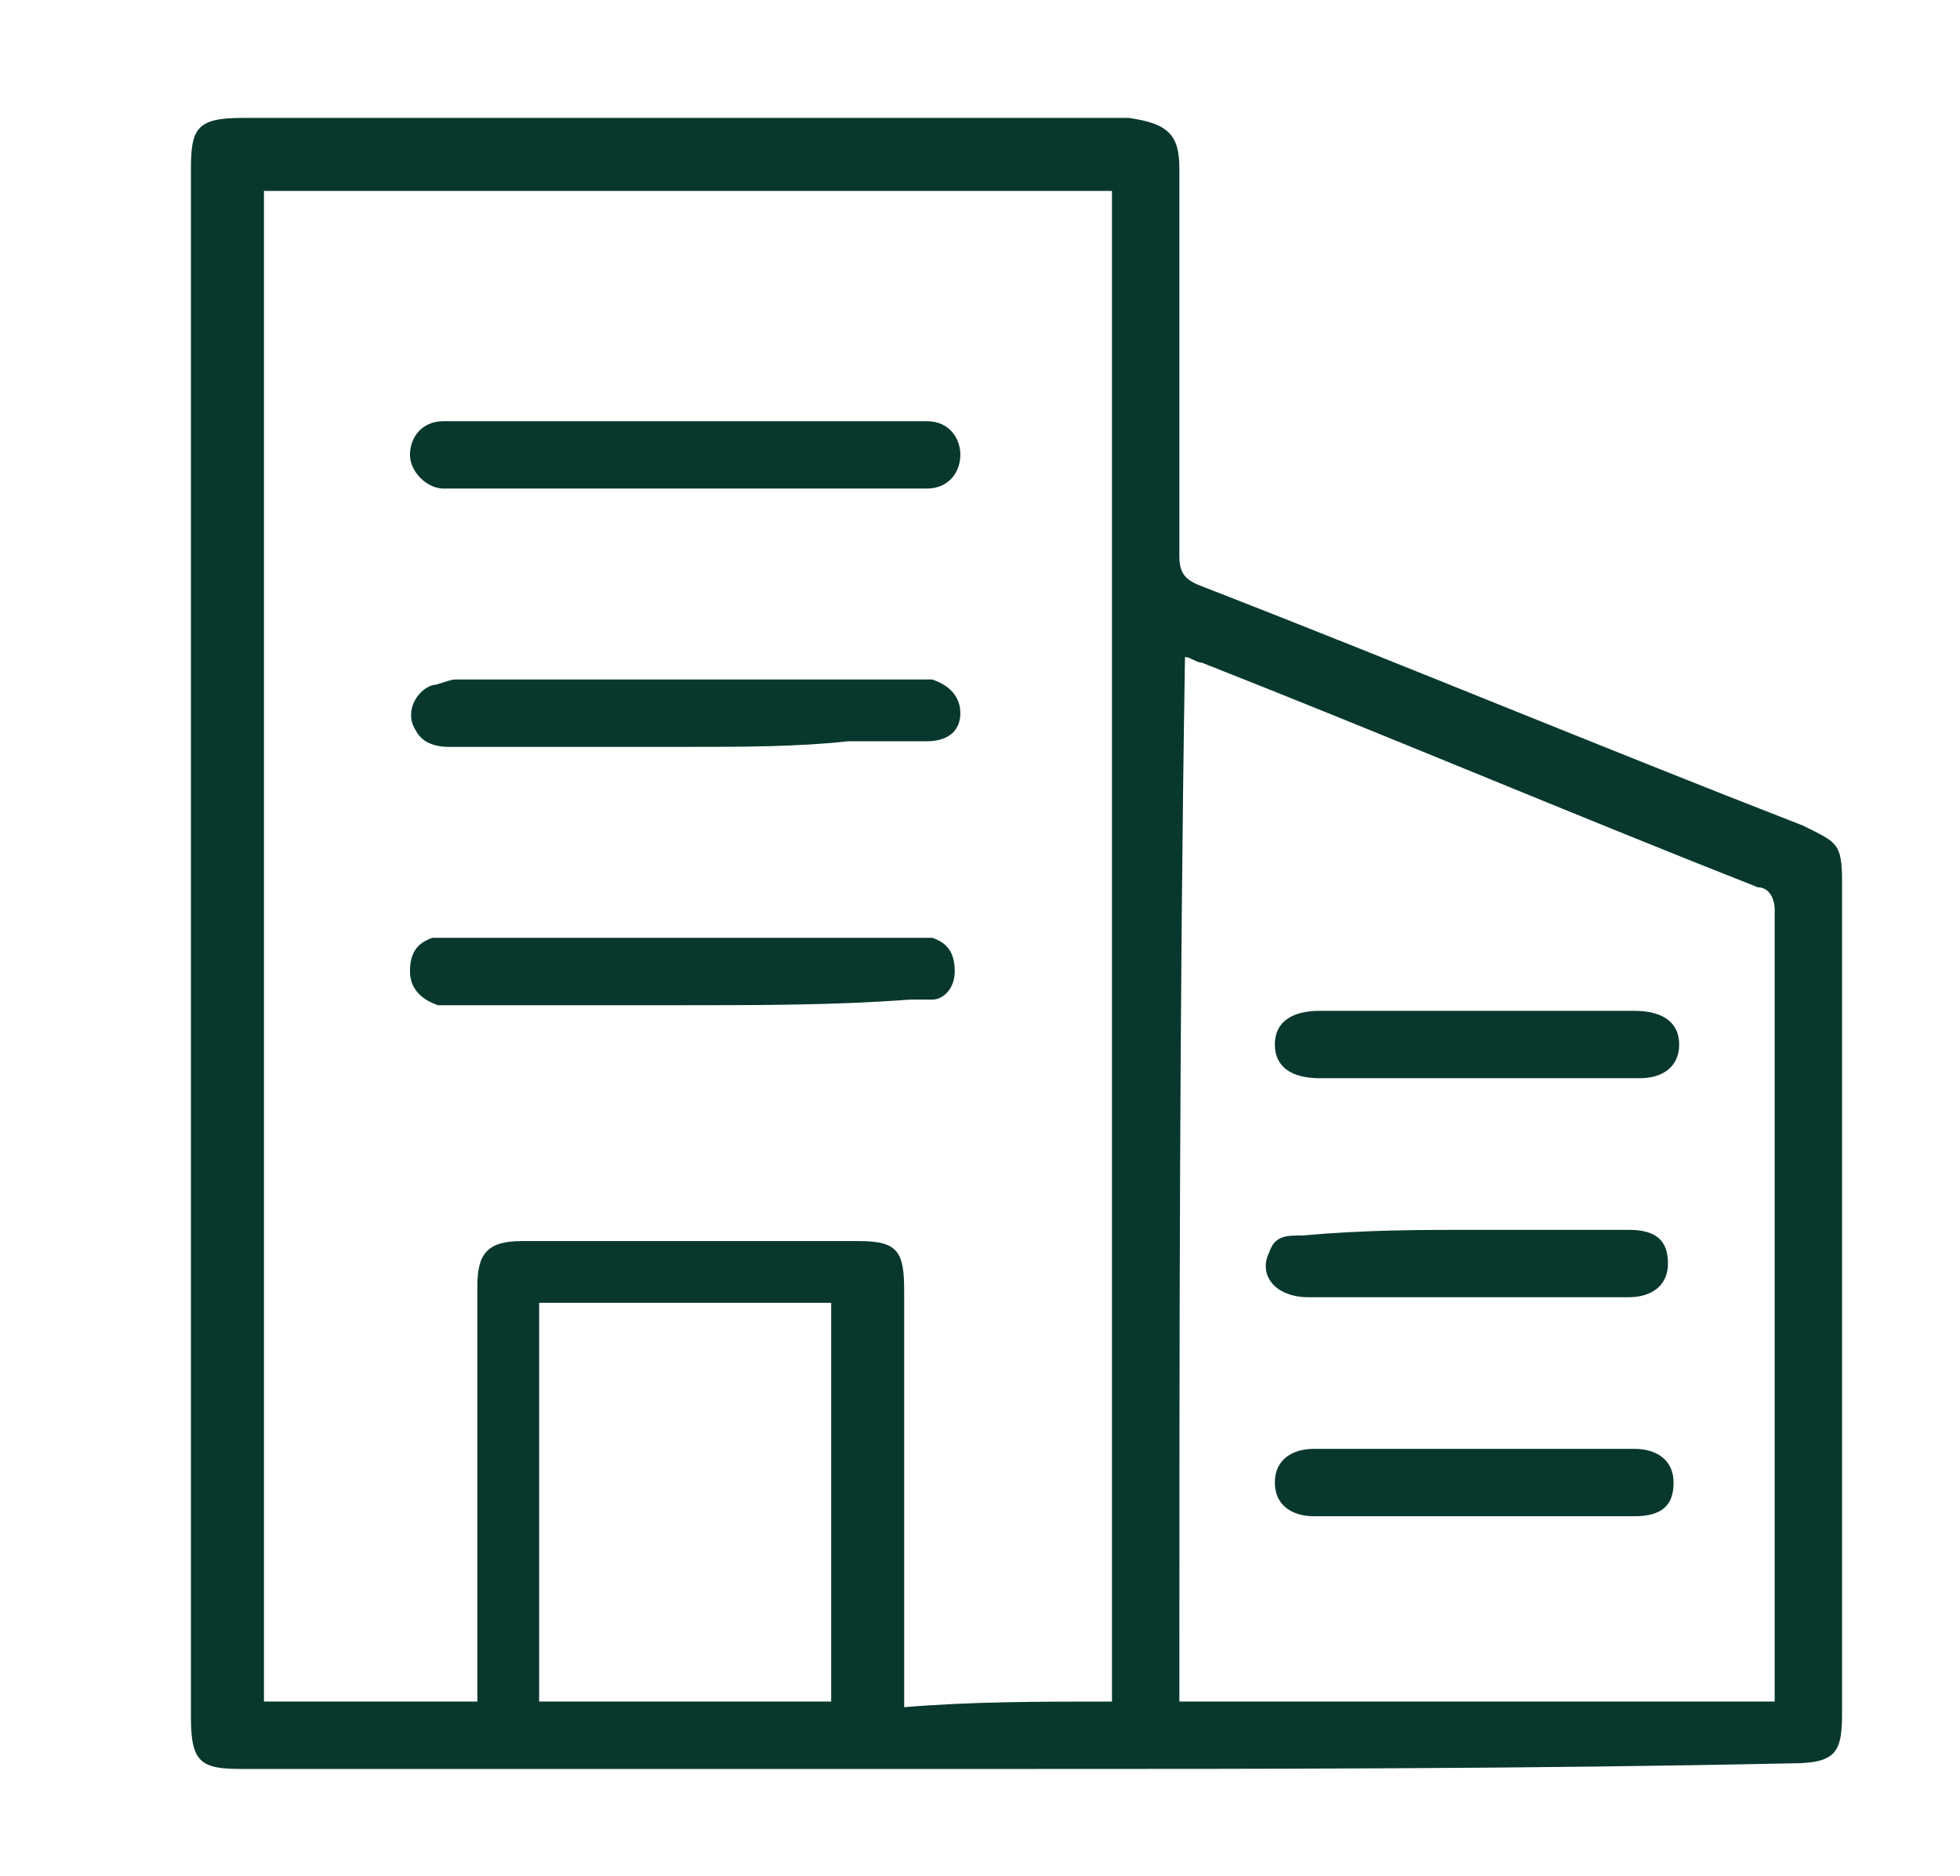
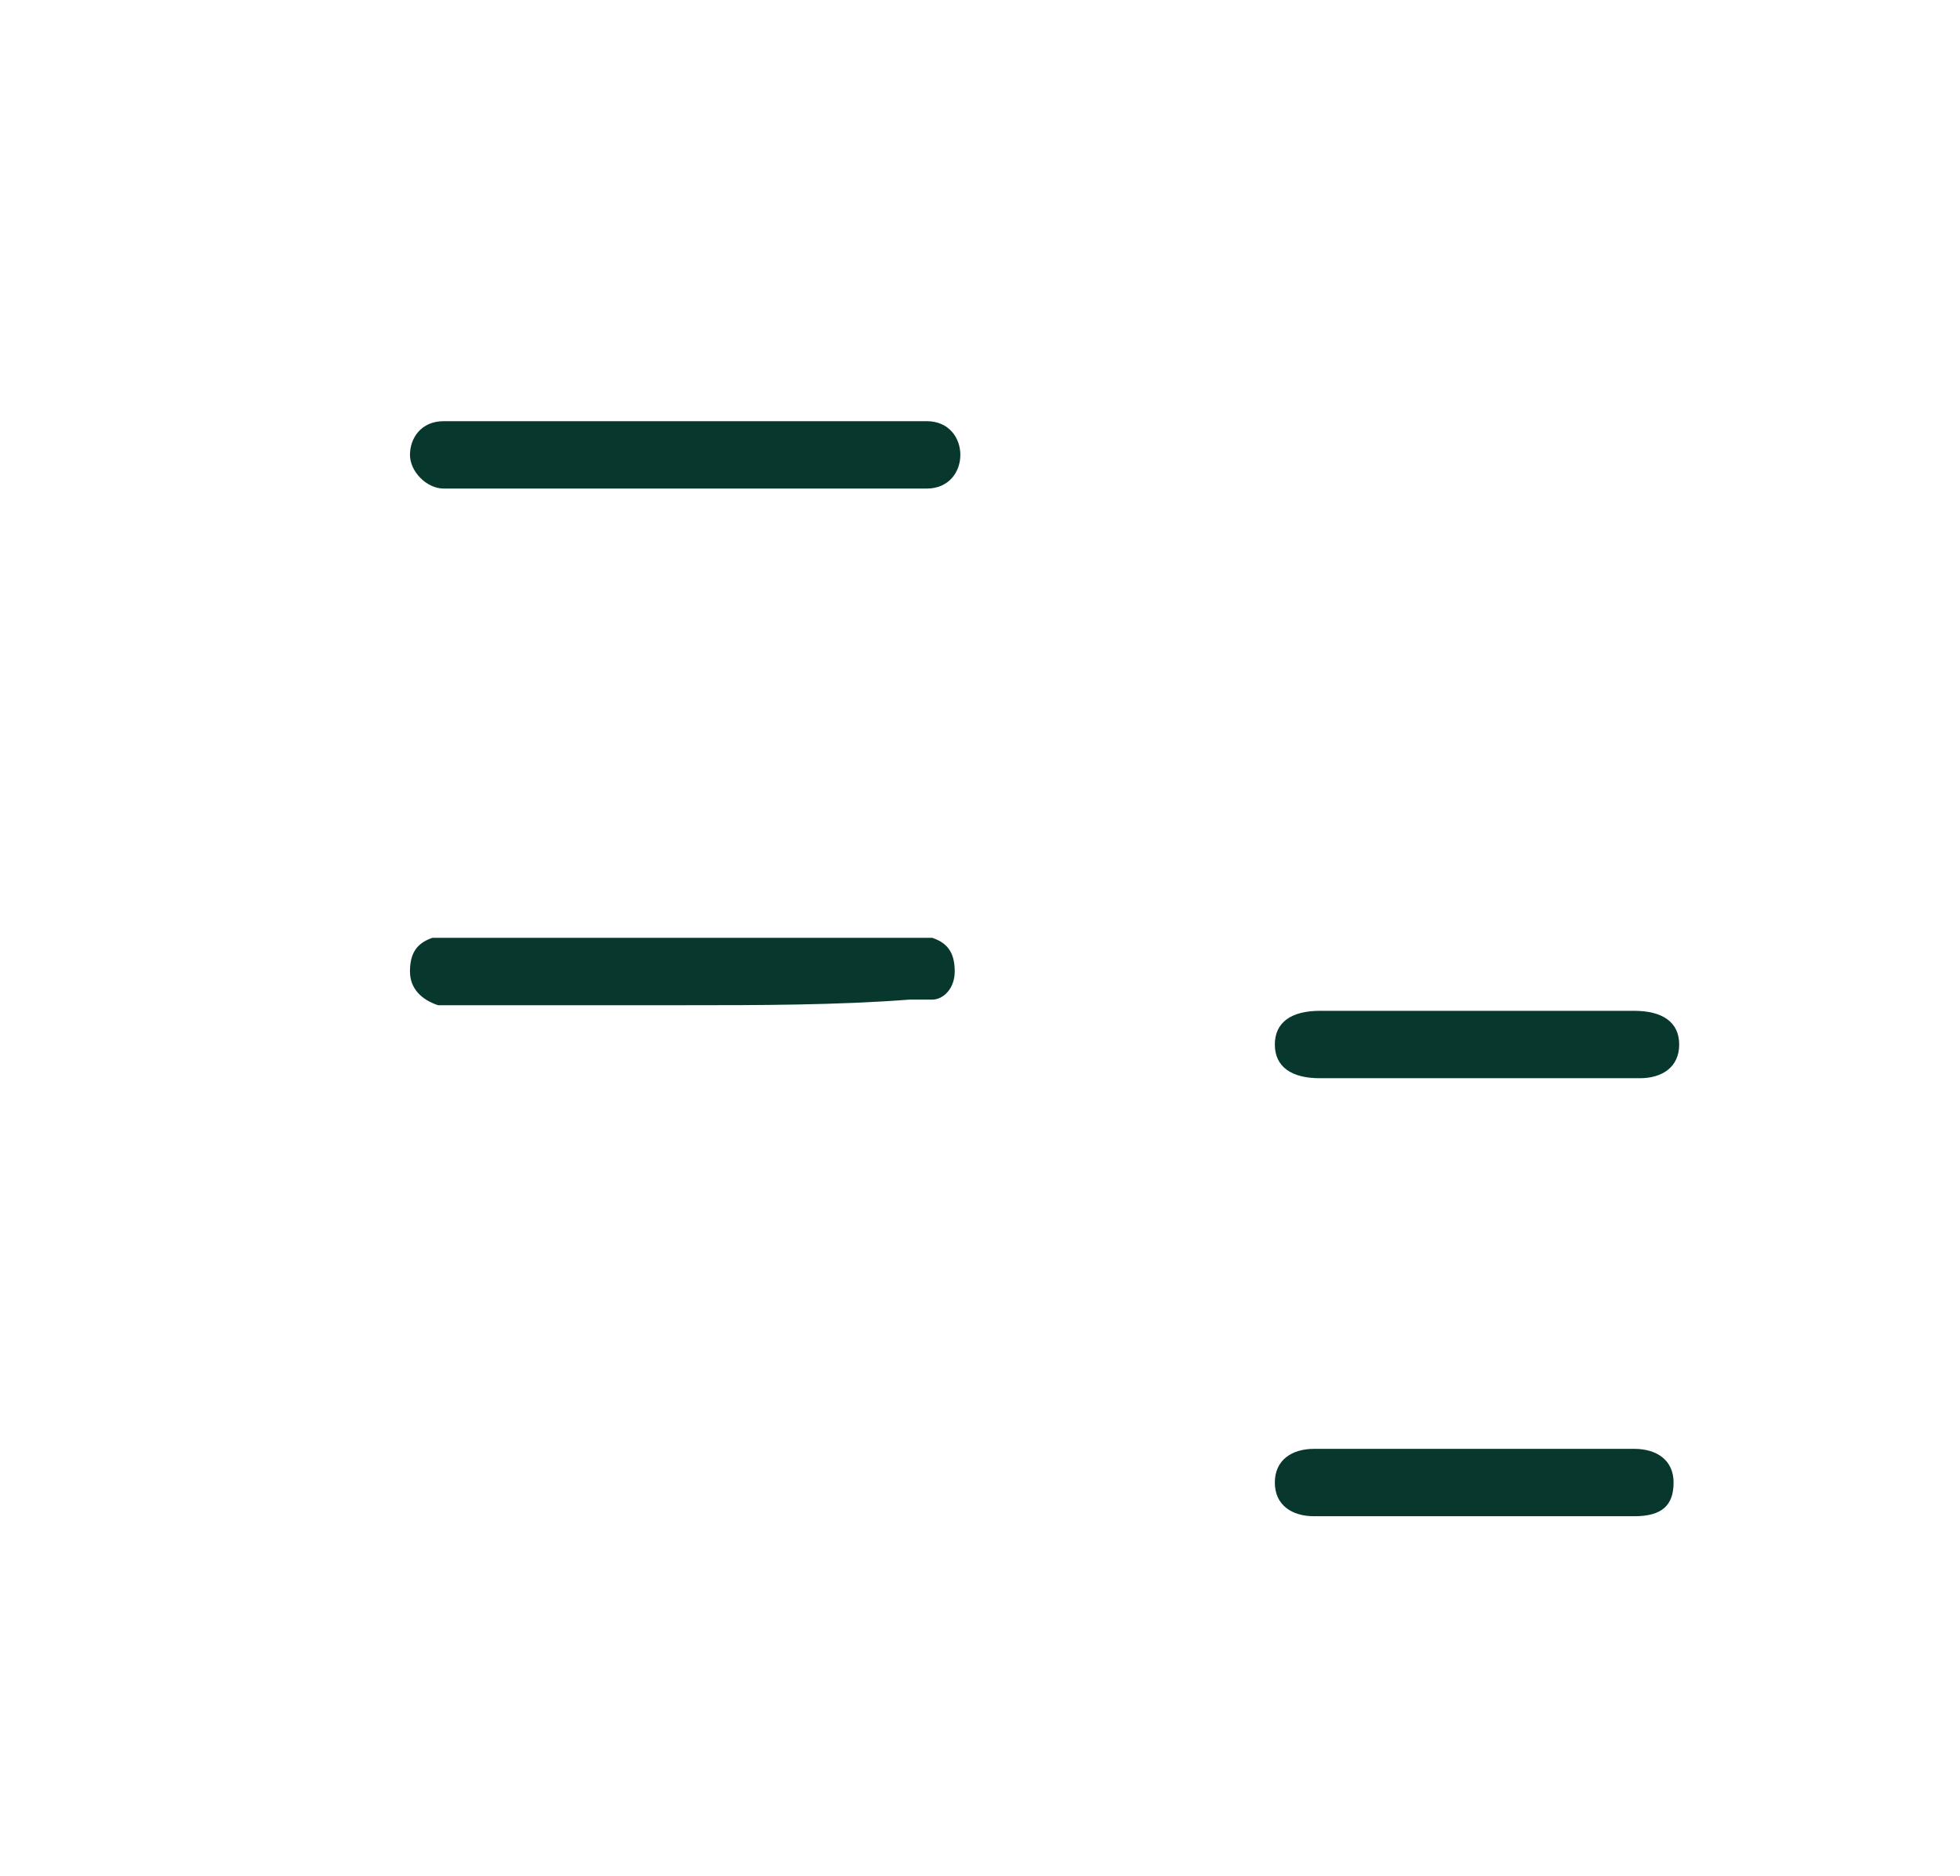
<svg xmlns="http://www.w3.org/2000/svg" id="Слой_1" x="0px" y="0px" viewBox="0 0 34.9 33.4" style="enable-background:new 0 0 34.9 33.4;" xml:space="preserve">
  <style type="text/css"> .st0{fill:#08382D;} </style>
  <g>
-     <path class="st0" d="M18.1,31.5c-4.6,0-9.2,0-13.8,0c-0.7,0-0.9-0.1-0.9-0.9c0-9.2,0-18.4,0-27.6c0-0.7,0.1-0.9,0.9-0.9 c5.3,0,10.5,0,15.8,0C20.8,2.2,21,2.4,21,3c0,2.3,0,4.6,0,6.9c0,0.3,0.1,0.4,0.3,0.5c3.6,1.4,7.2,2.9,10.8,4.3 c0.6,0.3,0.7,0.3,0.7,1c0,4.9,0,9.9,0,14.8c0,0.7-0.1,0.9-0.9,0.9C27.2,31.5,22.6,31.5,18.1,31.5z M19.8,30.3c0-9,0-18,0-26.9 c-5.1,0-10.1,0-15.1,0c0,9,0,18,0,26.9c1.3,0,2.5,0,3.8,0c0-0.2,0-0.3,0-0.4c0-2.3,0-4.7,0-7c0-0.6,0.2-0.8,0.8-0.8c2,0,4,0,6,0 c0.7,0,0.8,0.2,0.8,0.9c0,2.3,0,4.6,0,7c0,0.1,0,0.3,0,0.4C17.3,30.3,18.5,30.3,19.8,30.3z M21,30.3c3.5,0,7,0,10.6,0 c0-0.1,0-0.2,0-0.3c0-4.6,0-9.2,0-13.8c0-0.2-0.1-0.4-0.3-0.4c-3.3-1.3-6.6-2.7-9.9-4c-0.1,0-0.2-0.1-0.3-0.1 C21,17.9,21,24.1,21,30.3z M14.8,30.3c0-2.4,0-4.7,0-7.1c-1.7,0-3.5,0-5.2,0c0,2.4,0,4.7,0,7.1C11.3,30.3,13.1,30.3,14.8,30.3z" />
    <path class="st0" d="M12.2,8.7c-1.3,0-2.6,0-4,0c-0.1,0-0.2,0-0.3,0c-0.3,0-0.6-0.3-0.6-0.6c0-0.3,0.2-0.6,0.6-0.6 c0.1,0,0.1,0,0.2,0c2.8,0,5.5,0,8.3,0c0,0,0.1,0,0.1,0c0.4,0,0.6,0.3,0.6,0.6c0,0.3-0.2,0.6-0.6,0.6c-0.1,0-0.2,0-0.3,0 C14.9,8.7,13.5,8.7,12.2,8.7z" />
-     <path class="st0" d="M12.2,13.3c-1.4,0-2.8,0-4.2,0c-0.3,0-0.5-0.1-0.6-0.3c-0.2-0.3,0-0.7,0.3-0.8c0.1,0,0.3-0.1,0.4-0.1 c2.7,0,5.5,0,8.2,0c0.1,0,0.2,0,0.3,0c0.3,0.1,0.5,0.3,0.5,0.6c0,0.3-0.2,0.5-0.6,0.5c-0.5,0-0.9,0-1.4,0 C14.2,13.3,13.2,13.3,12.2,13.3z" />
    <path class="st0" d="M12.2,17.9c-1.3,0-2.7,0-4,0c-0.1,0-0.3,0-0.4,0c-0.3-0.1-0.5-0.3-0.5-0.6c0-0.3,0.1-0.5,0.4-0.6 c0.1,0,0.2,0,0.3,0c2.7,0,5.5,0,8.2,0c0.1,0,0.3,0,0.4,0c0.3,0.1,0.4,0.3,0.4,0.6c0,0.3-0.2,0.5-0.4,0.5c-0.1,0-0.3,0-0.4,0 C14.9,17.9,13.5,17.9,12.2,17.9z" />
    <path class="st0" d="M26.3,19.2c-0.9,0-1.9,0-2.8,0c-0.5,0-0.8-0.2-0.8-0.6c0-0.4,0.3-0.6,0.8-0.6c1.9,0,3.7,0,5.6,0 c0.5,0,0.8,0.2,0.8,0.6c0,0.4-0.3,0.6-0.7,0.6C28.1,19.2,27.2,19.2,26.3,19.2z" />
    <path class="st0" d="M26.2,27c-0.9,0-1.9,0-2.8,0c-0.4,0-0.7-0.2-0.7-0.6c0-0.4,0.3-0.6,0.7-0.6c1.9,0,3.8,0,5.7,0 c0.4,0,0.7,0.2,0.7,0.6c0,0.4-0.2,0.6-0.7,0.6C28.1,27,27.2,27,26.2,27z" />
-     <path class="st0" d="M26.2,21.9c0.9,0,1.9,0,2.8,0c0.5,0,0.7,0.2,0.7,0.6c0,0.4-0.3,0.6-0.7,0.6c-1.9,0-3.8,0-5.7,0 c-0.6,0-0.9-0.4-0.7-0.8c0.1-0.3,0.3-0.3,0.6-0.3C24.3,21.9,25.3,21.9,26.2,21.9z" />
  </g>
</svg>